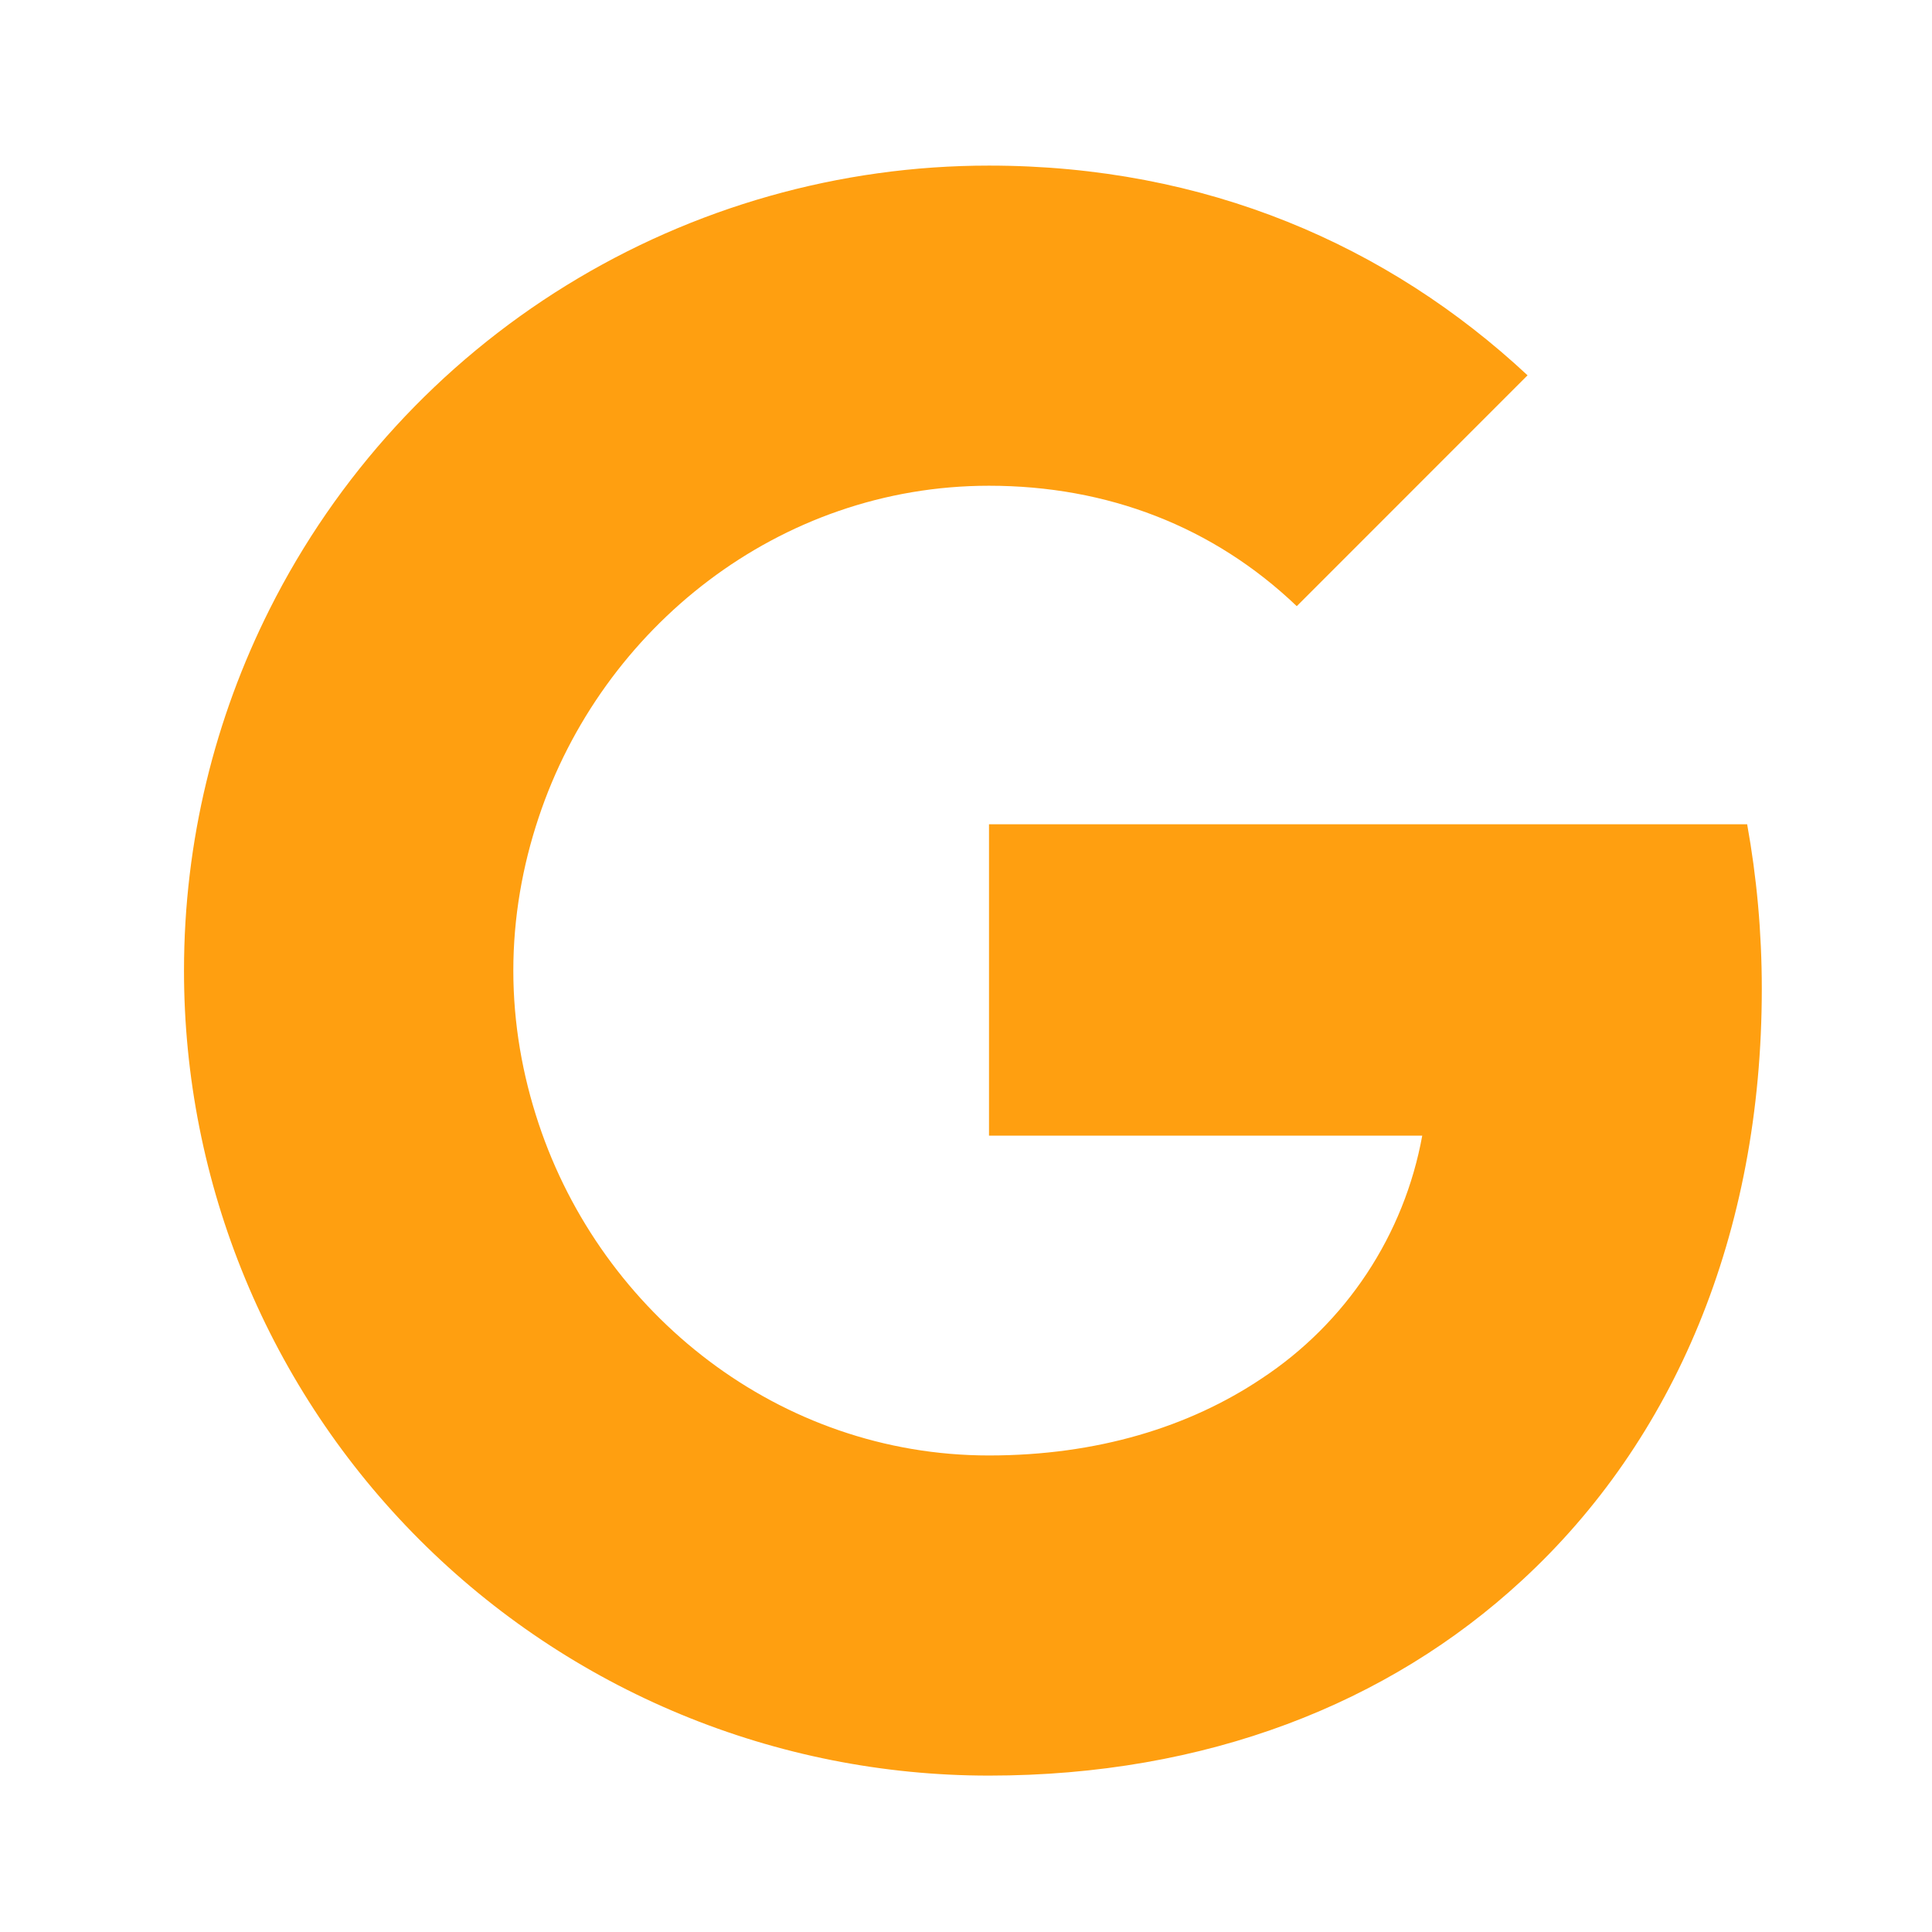
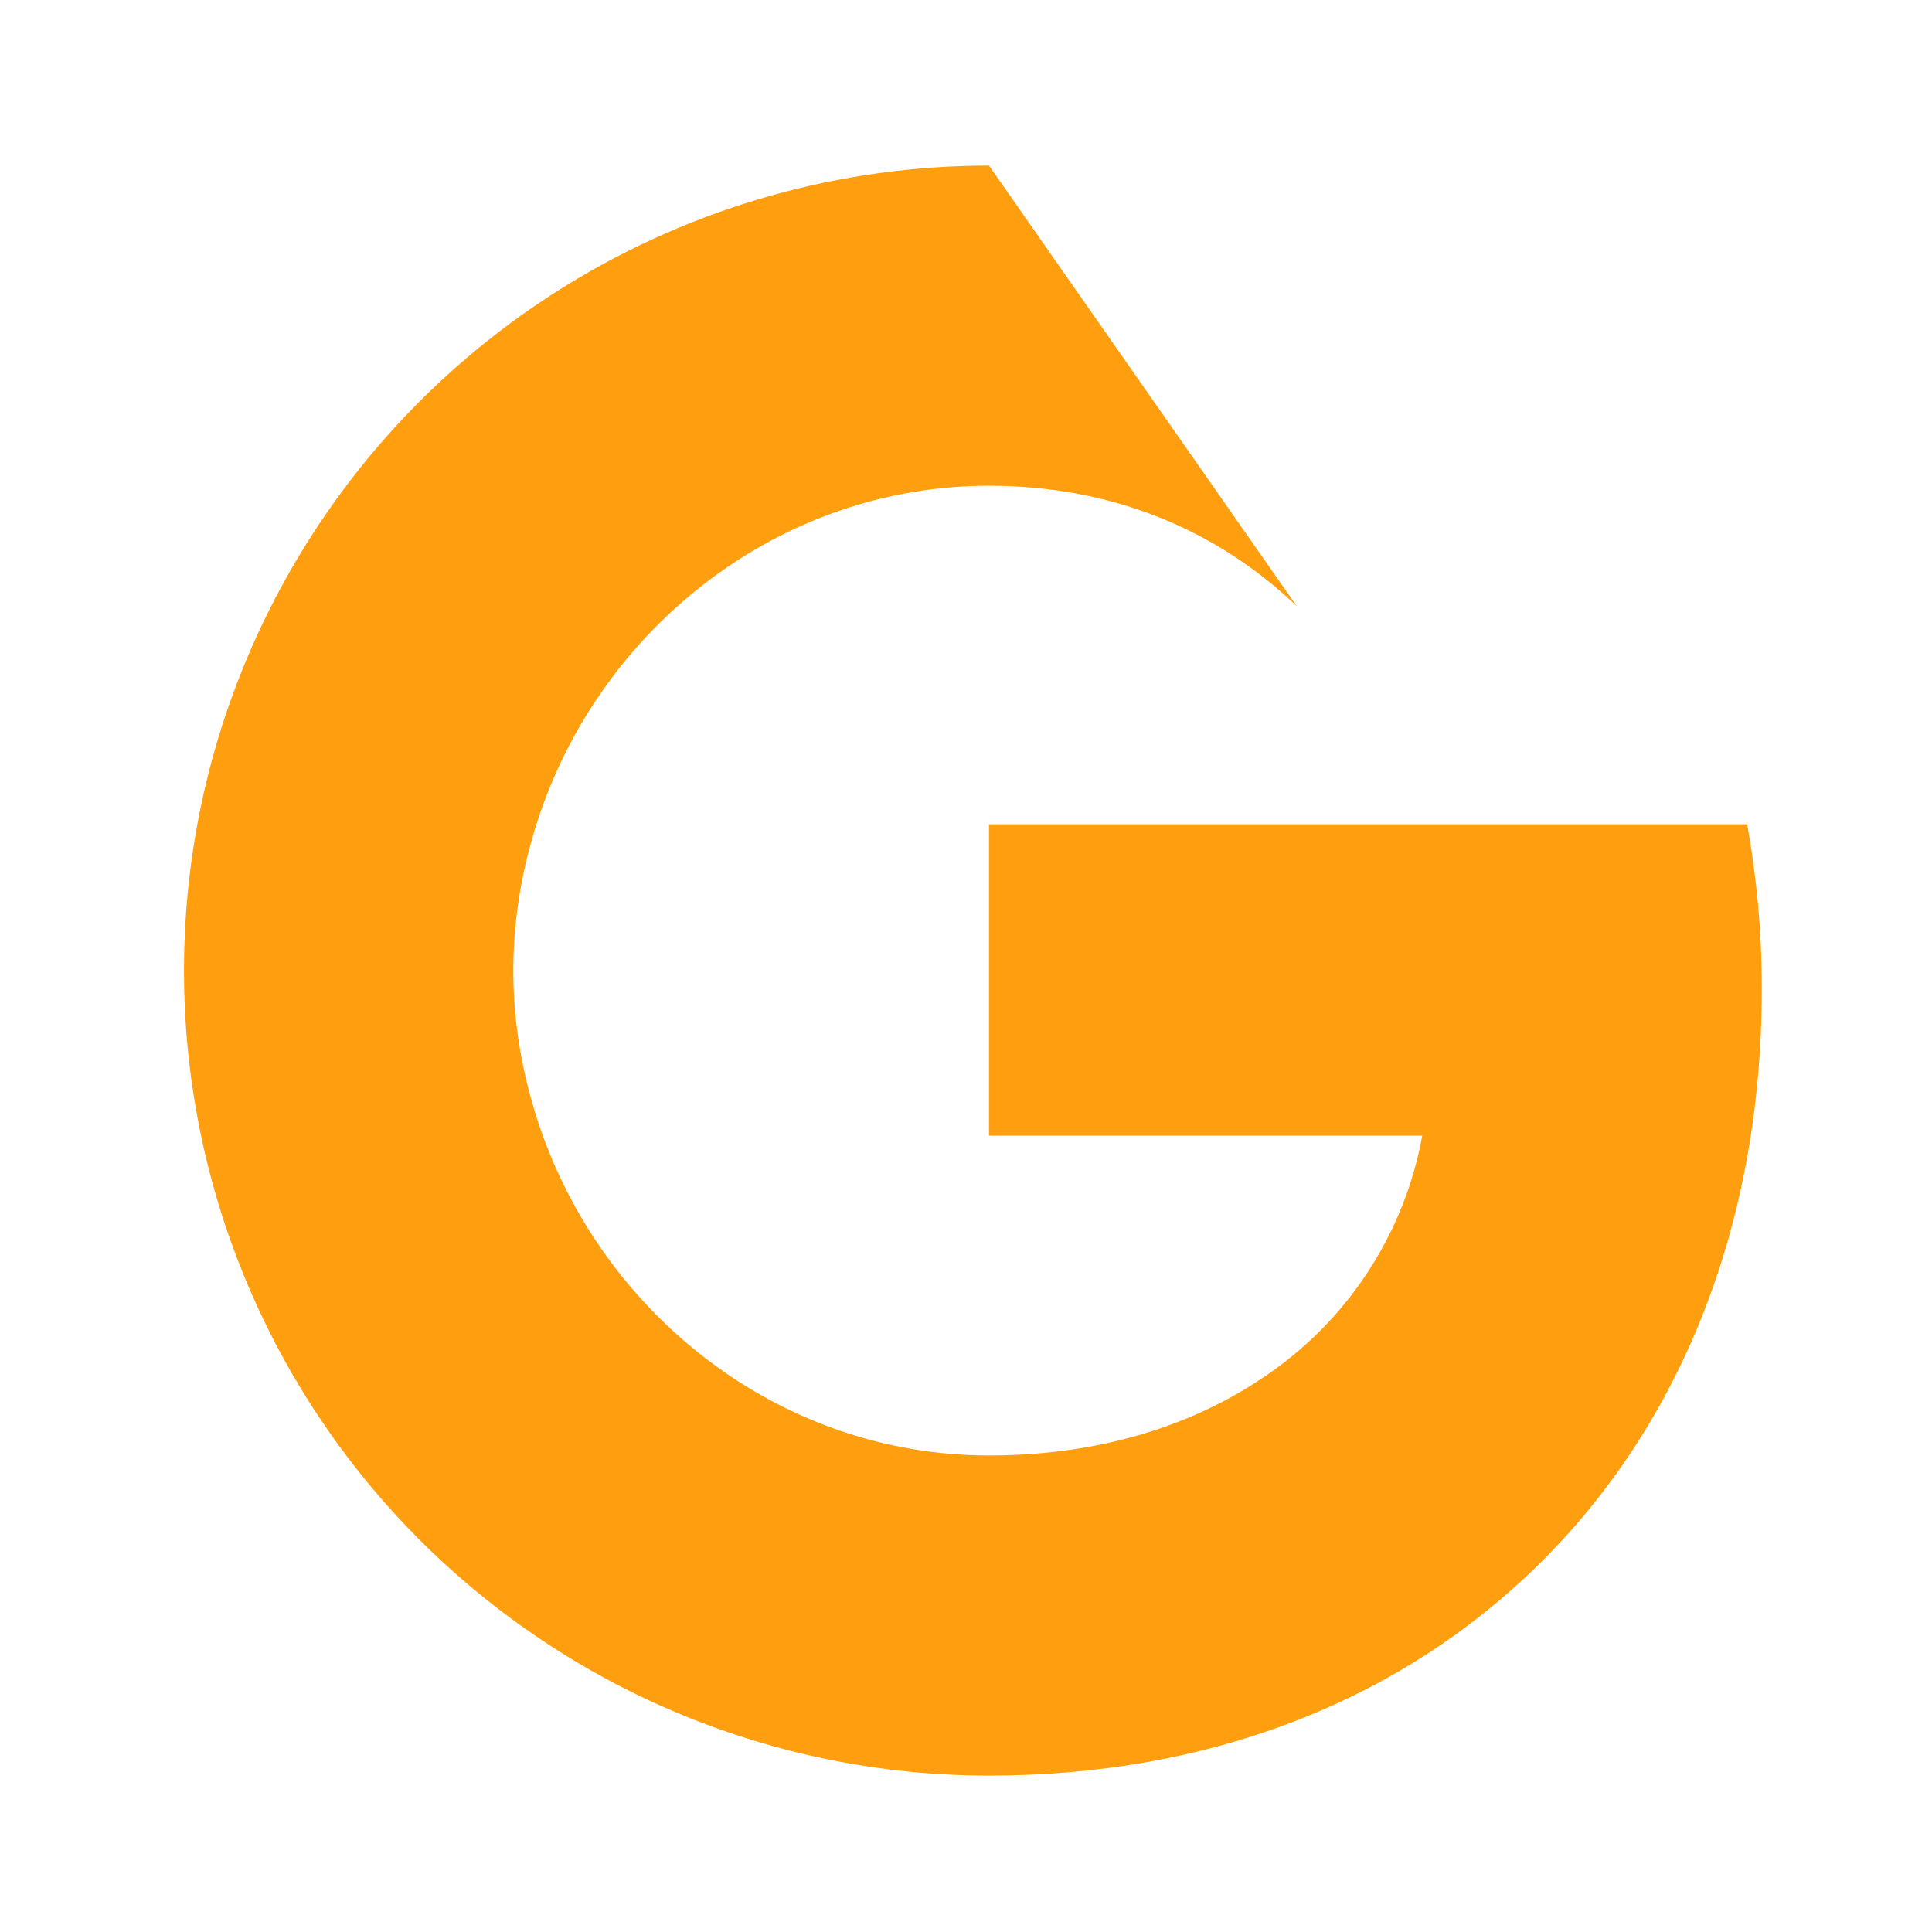
<svg xmlns="http://www.w3.org/2000/svg" width="105" height="105" viewBox="0 0 105 105" fill="none">
-   <path d="M14.655 33.106C18.295 25.858 23.879 19.765 30.783 15.508C37.687 11.251 45.639 8.997 53.75 9C65.541 9 75.446 13.336 83.019 20.397L70.476 32.944C65.939 28.609 60.172 26.399 53.75 26.399C42.353 26.399 32.706 34.099 29.272 44.438C28.397 47.062 27.898 49.862 27.898 52.75C27.898 55.638 28.397 58.438 29.272 61.062C32.711 71.405 42.353 79.101 53.75 79.101C59.634 79.101 64.644 77.547 68.564 74.922C70.836 73.426 72.782 71.485 74.283 69.215C75.784 66.946 76.809 64.396 77.296 61.719H53.75V44.796H94.954C95.47 47.657 95.75 50.641 95.75 53.743C95.75 67.069 90.981 78.287 82.704 85.899C75.468 92.584 65.562 96.5 53.75 96.5C48.004 96.502 42.314 95.372 37.005 93.174C31.696 90.977 26.872 87.754 22.809 83.691C18.746 79.628 15.523 74.804 13.326 69.495C11.128 64.186 9.998 58.496 10 52.75C10 45.689 11.689 39.013 14.655 33.106Z" fill="#FF9F10" />
+   <path d="M14.655 33.106C18.295 25.858 23.879 19.765 30.783 15.508C37.687 11.251 45.639 8.997 53.75 9L70.476 32.944C65.939 28.609 60.172 26.399 53.75 26.399C42.353 26.399 32.706 34.099 29.272 44.438C28.397 47.062 27.898 49.862 27.898 52.75C27.898 55.638 28.397 58.438 29.272 61.062C32.711 71.405 42.353 79.101 53.75 79.101C59.634 79.101 64.644 77.547 68.564 74.922C70.836 73.426 72.782 71.485 74.283 69.215C75.784 66.946 76.809 64.396 77.296 61.719H53.75V44.796H94.954C95.47 47.657 95.75 50.641 95.75 53.743C95.75 67.069 90.981 78.287 82.704 85.899C75.468 92.584 65.562 96.5 53.75 96.5C48.004 96.502 42.314 95.372 37.005 93.174C31.696 90.977 26.872 87.754 22.809 83.691C18.746 79.628 15.523 74.804 13.326 69.495C11.128 64.186 9.998 58.496 10 52.75C10 45.689 11.689 39.013 14.655 33.106Z" fill="#FF9F10" />
</svg>